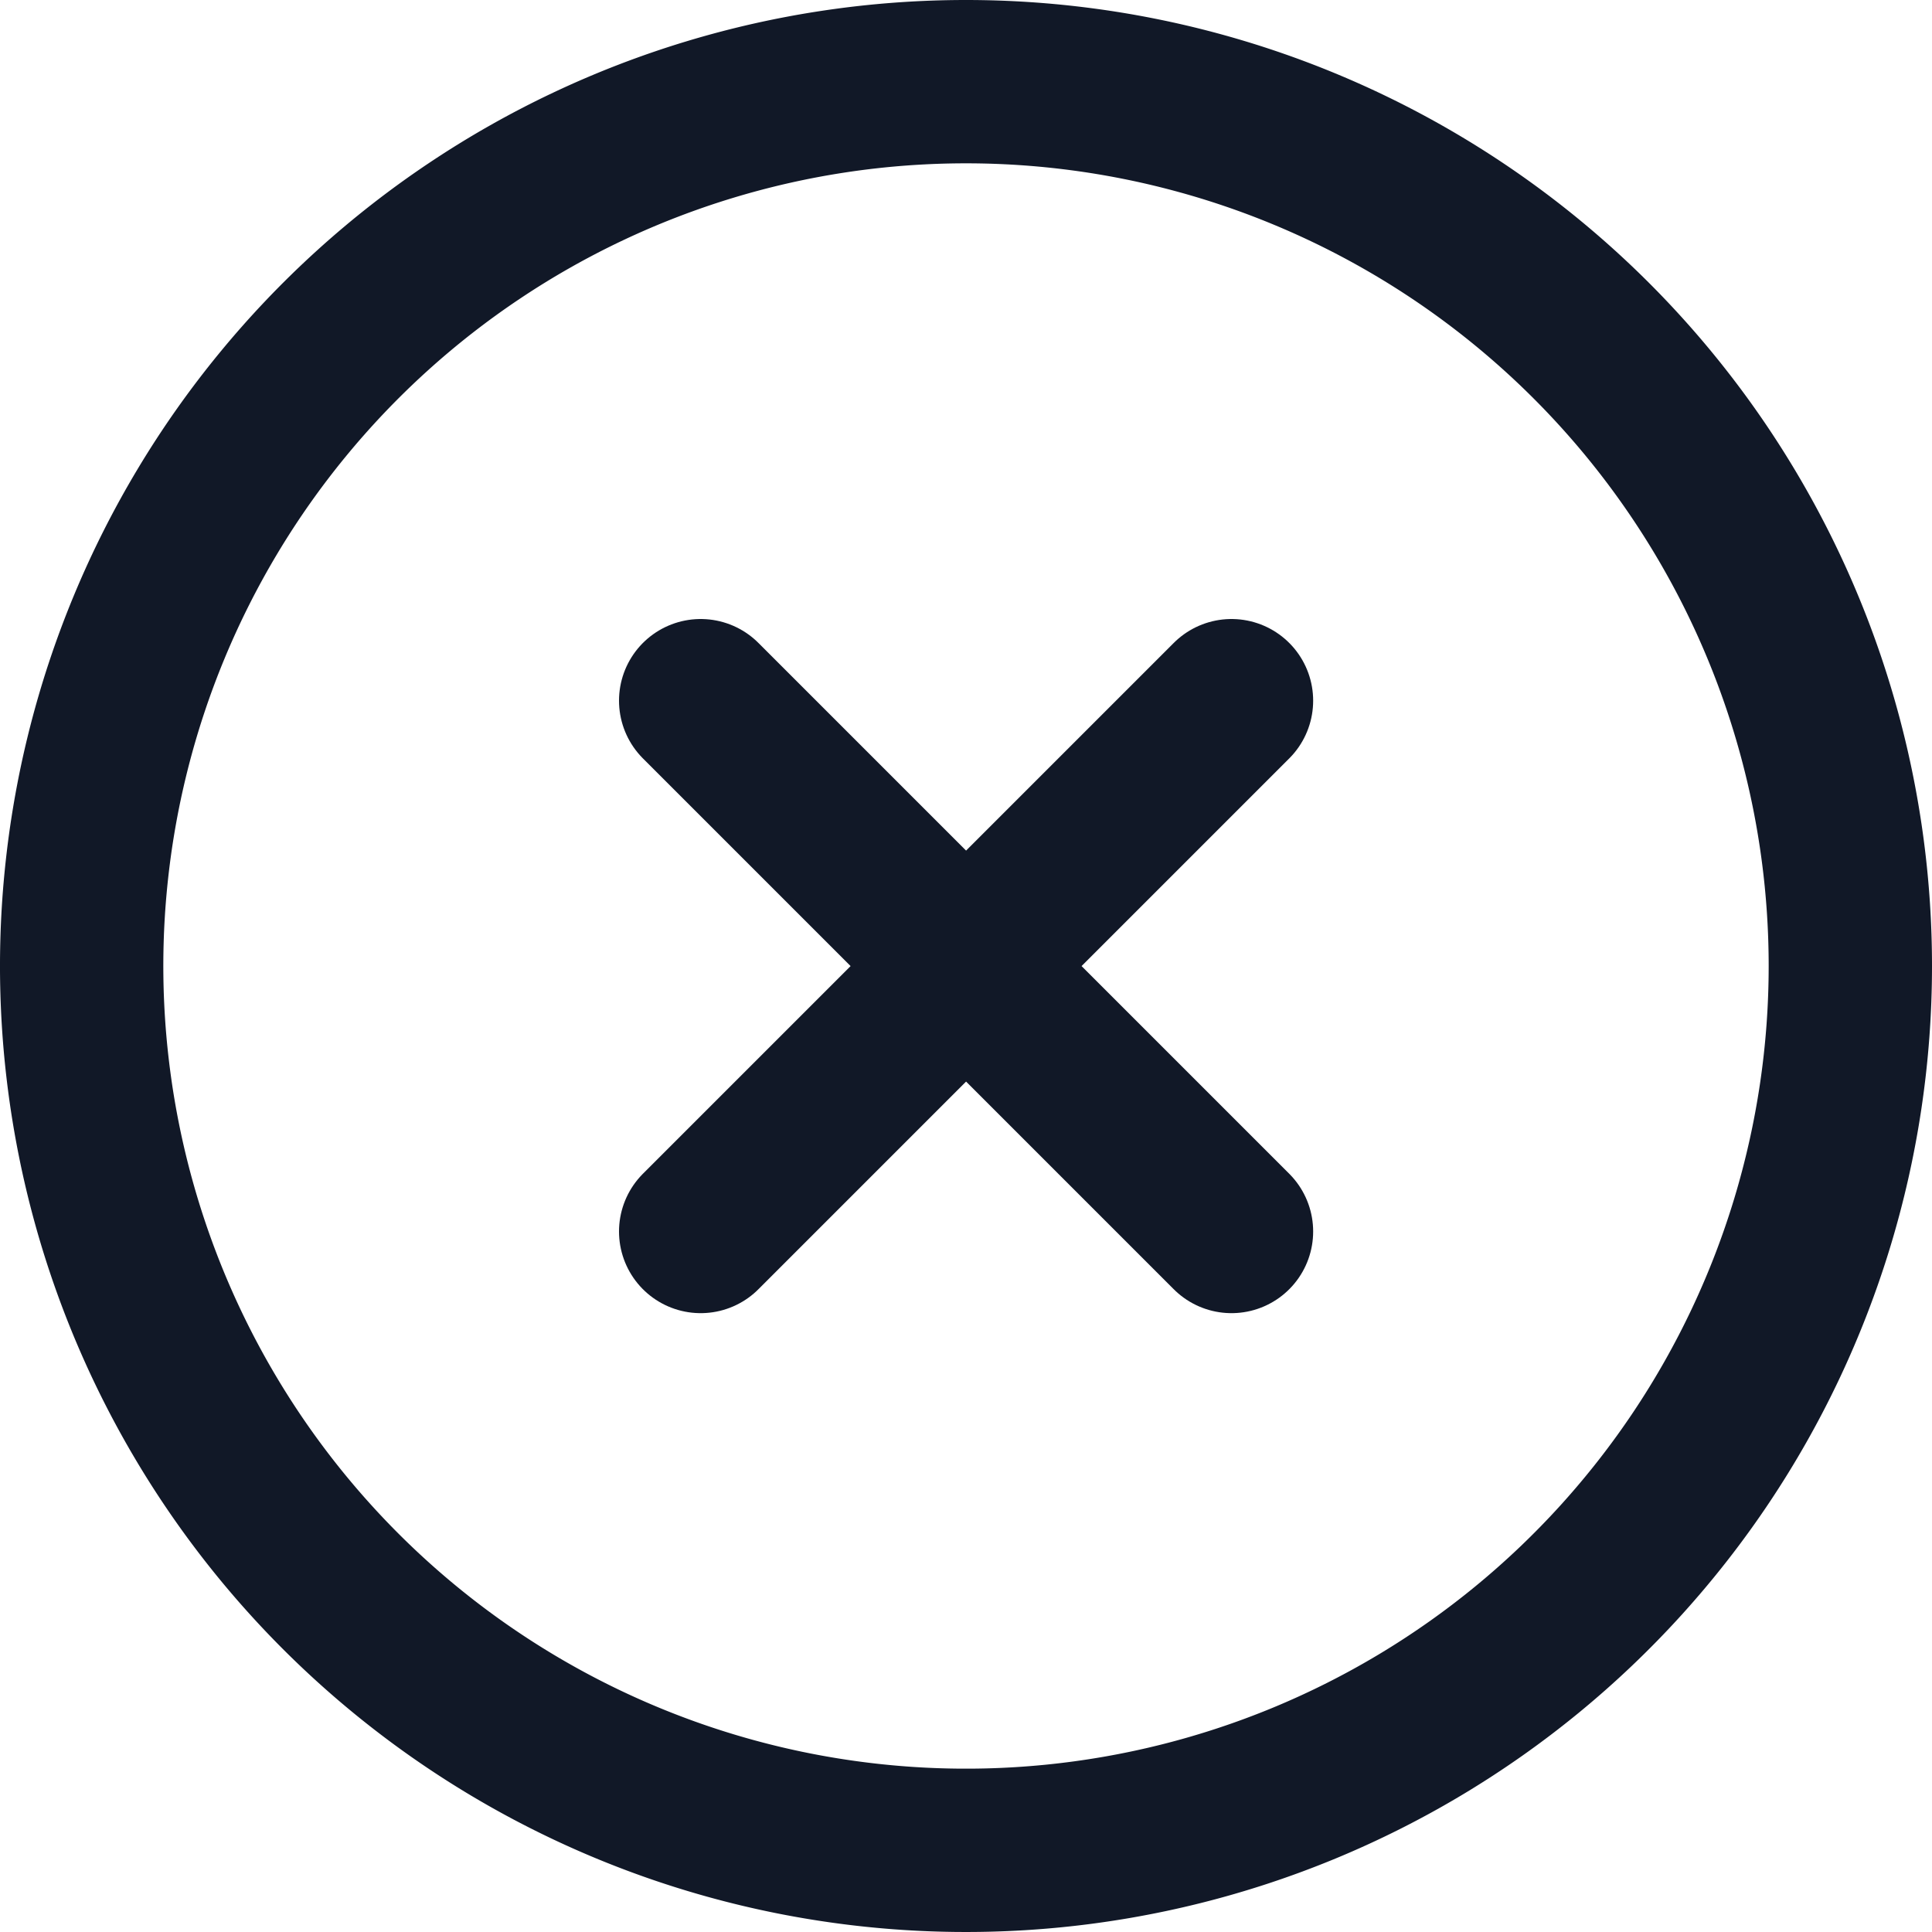
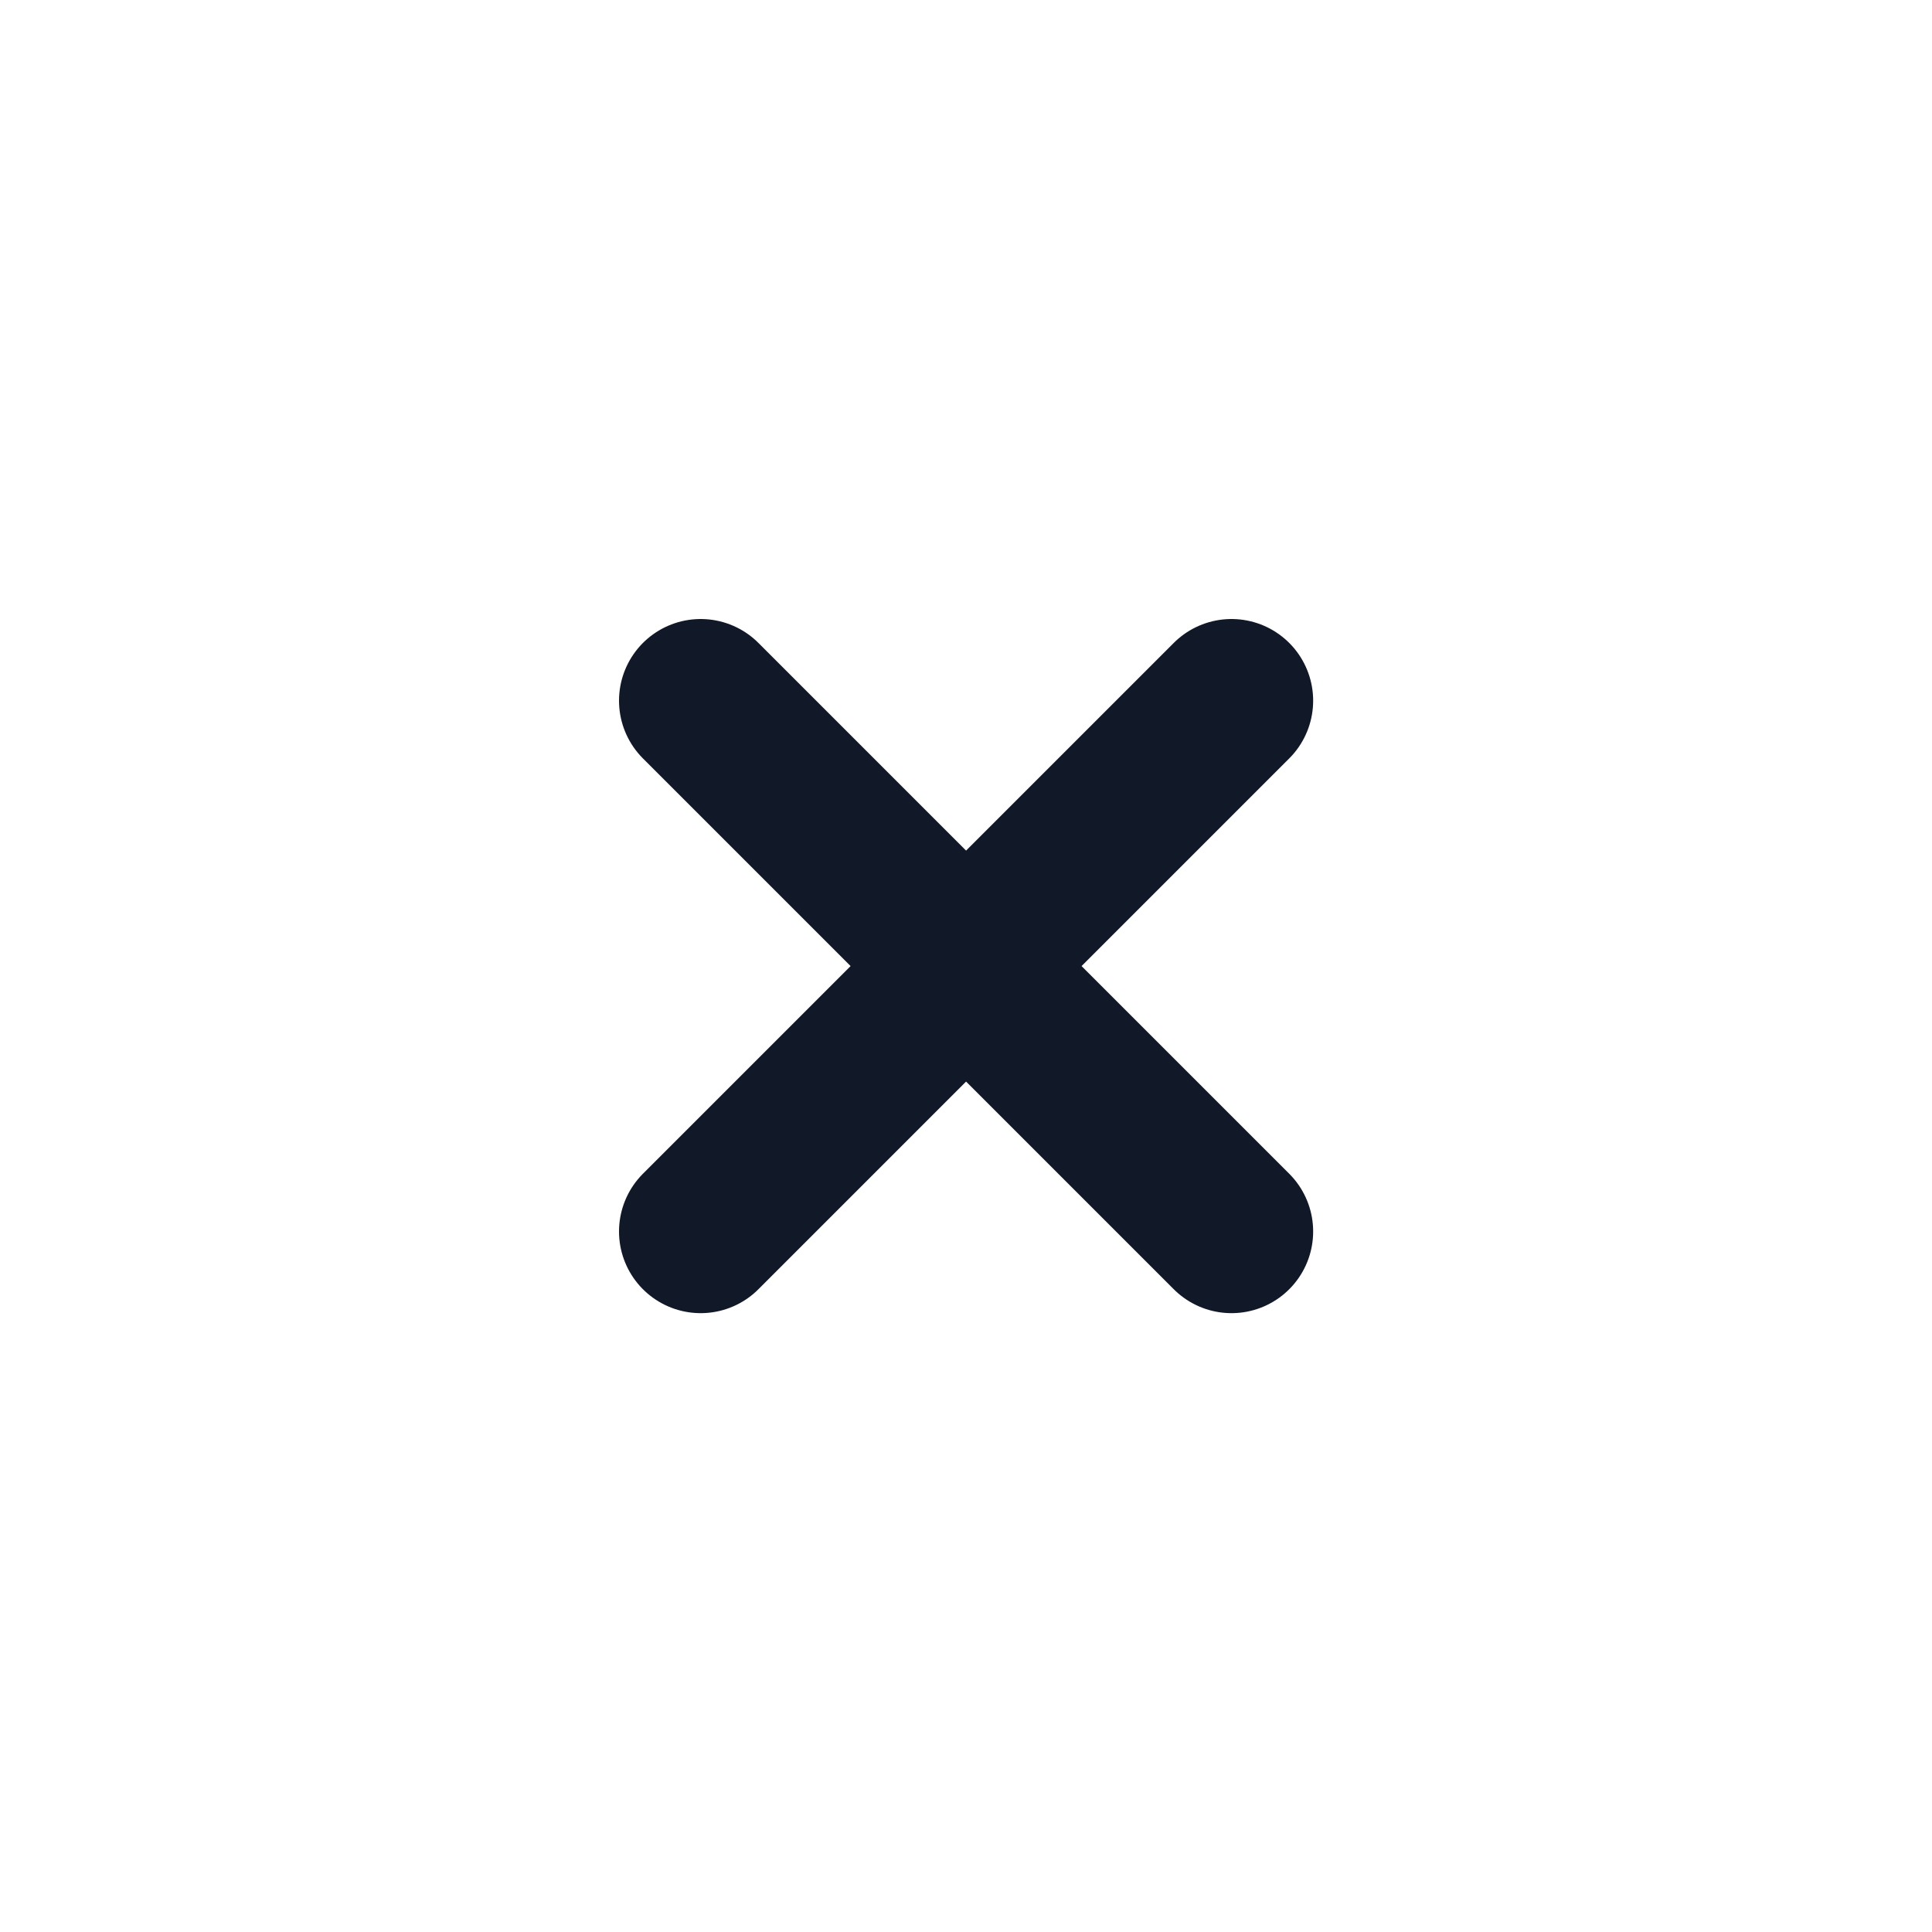
<svg xmlns="http://www.w3.org/2000/svg" width="23.658" height="23.658" viewBox="0 0 23.658 23.658">
  <g id="Icon_feather-x-circle" data-name="Icon feather-x-circle" transform="translate(1 1)">
-     <path id="Tracciato_824" data-name="Tracciato 824" d="M24.658,13.829A10.829,10.829,0,1,1,13.829,3,10.829,10.829,0,0,1,24.658,13.829Z" transform="translate(-3 -3)" fill="none" stroke="#111827" stroke-linecap="round" stroke-linejoin="round" stroke-width="2" />
    <path id="Tracciato_825" data-name="Tracciato 825" d="M20,13.5,13.5,20m0-6.5L20,20" transform="translate(-5.92 -5.92)" fill="none" stroke="#111827" stroke-linecap="round" stroke-linejoin="round" stroke-width="2" />
  </g>
</svg>